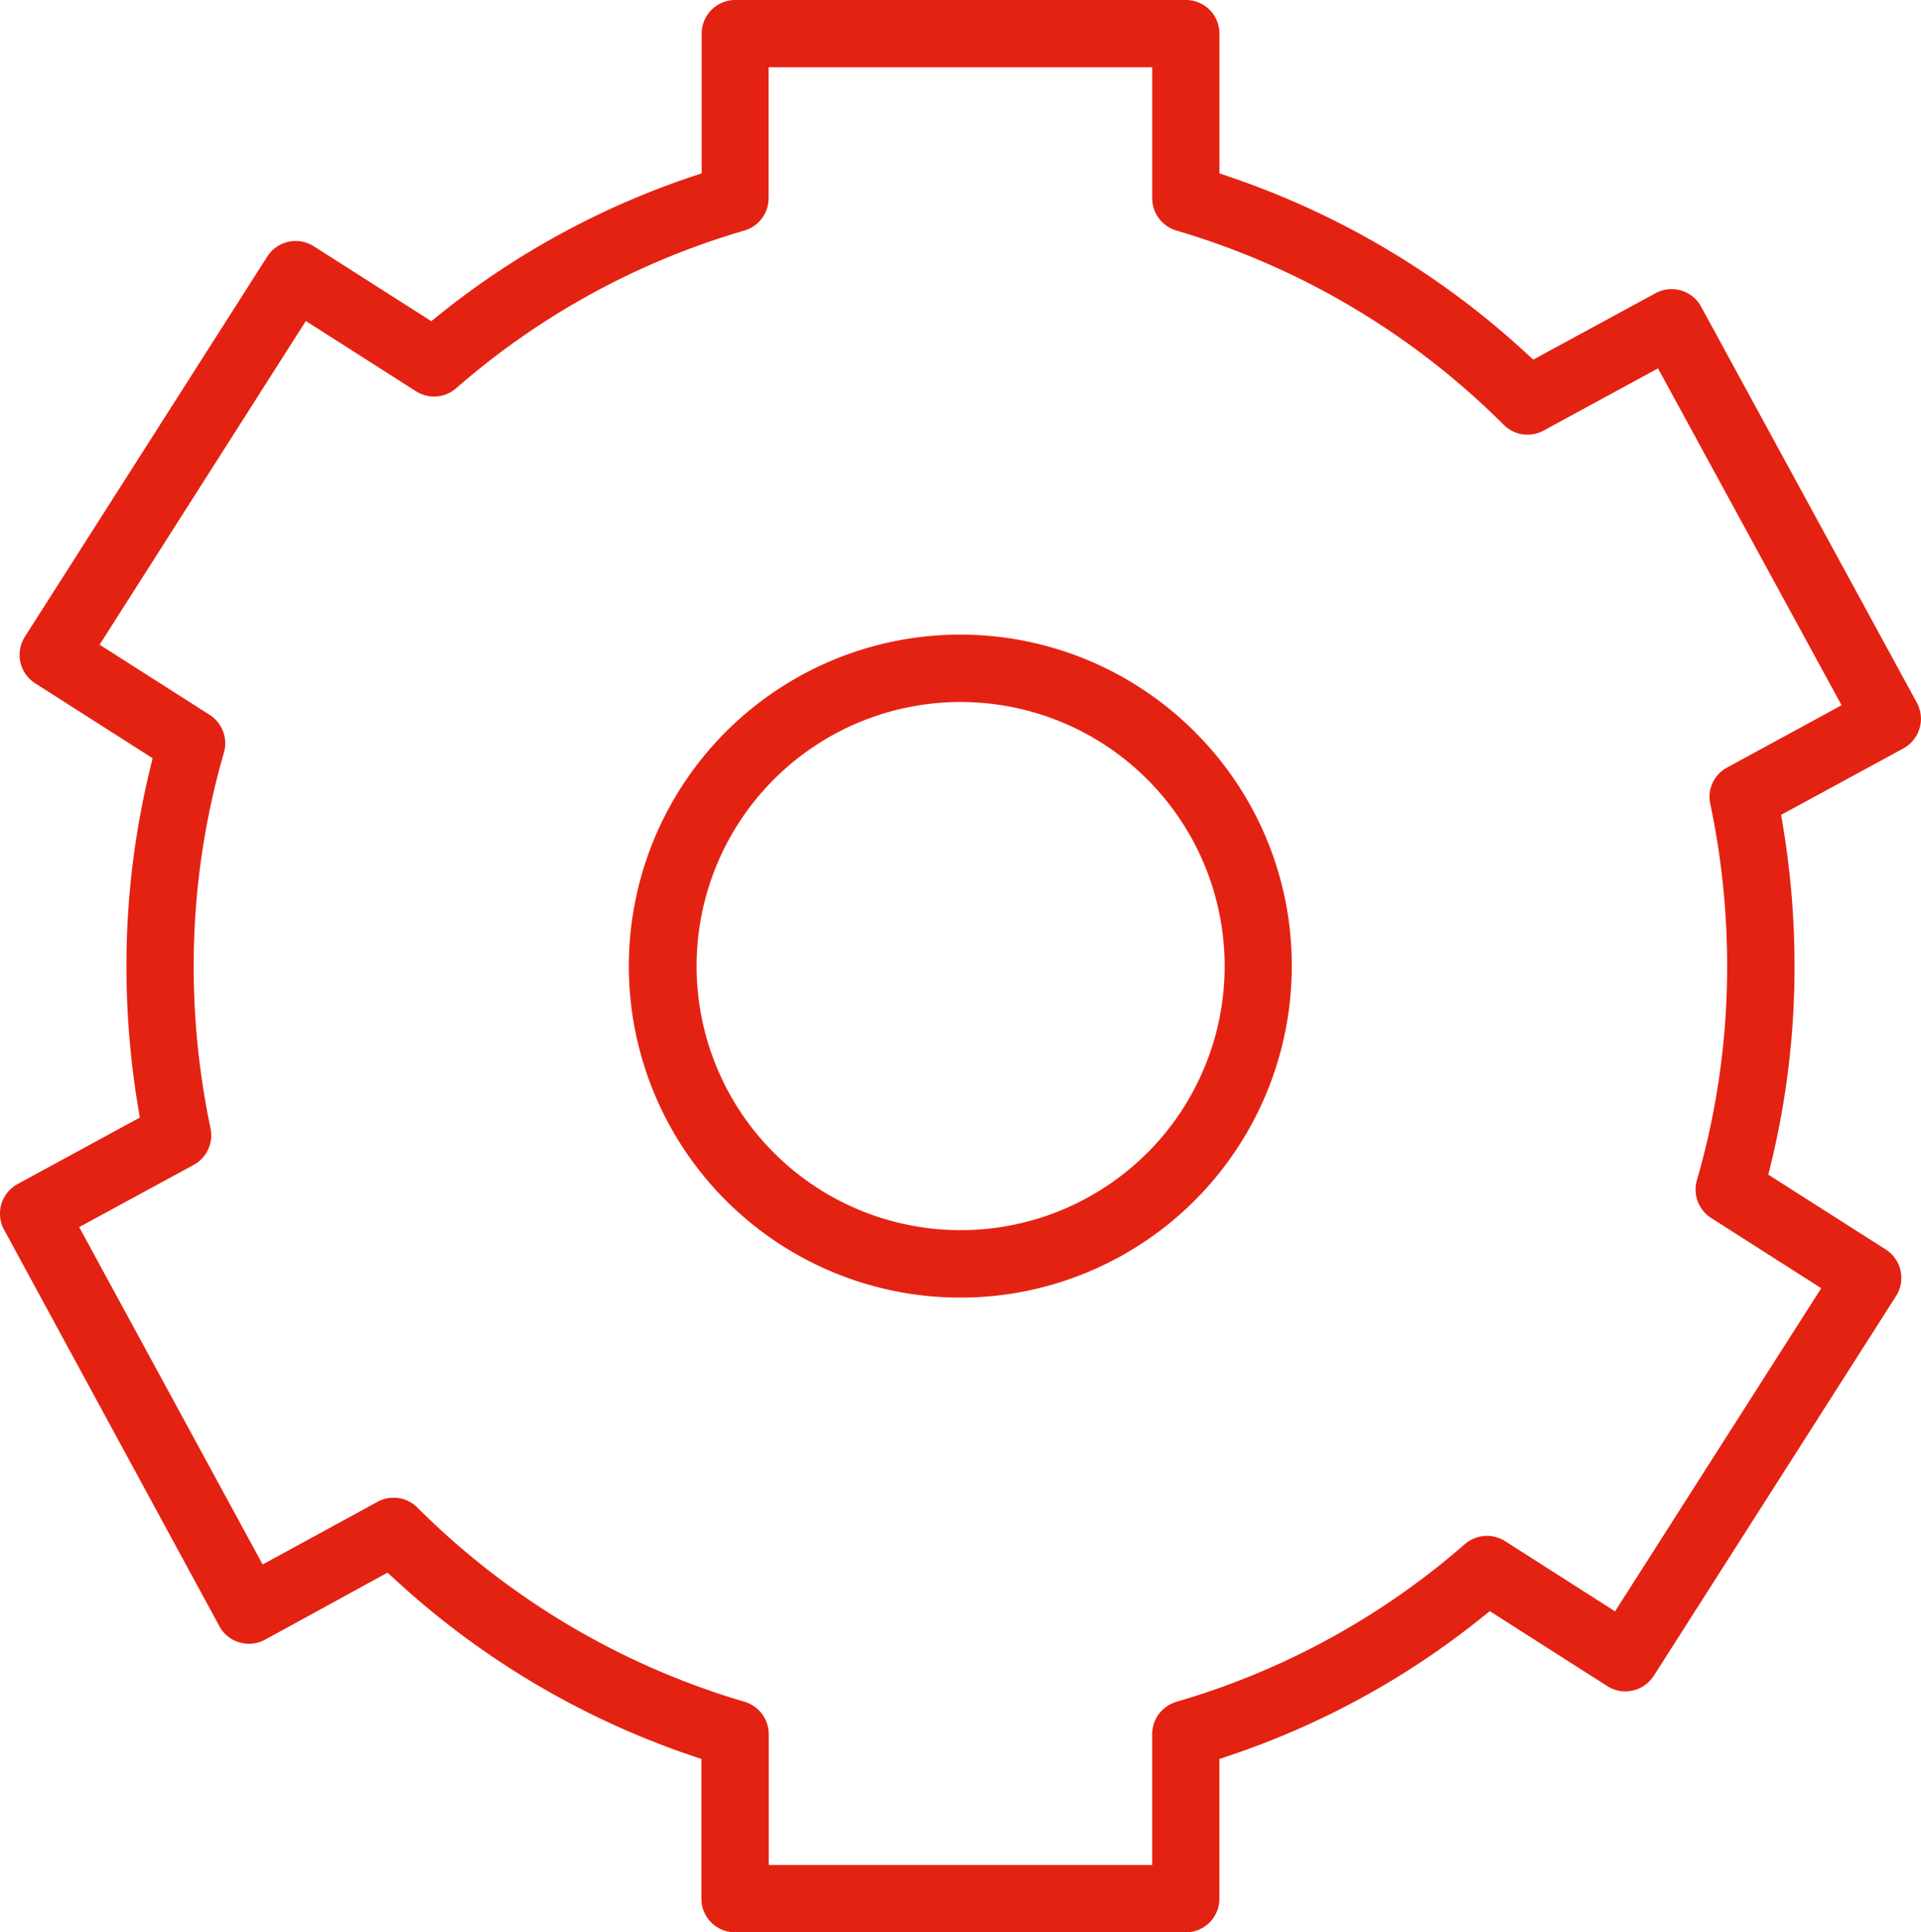
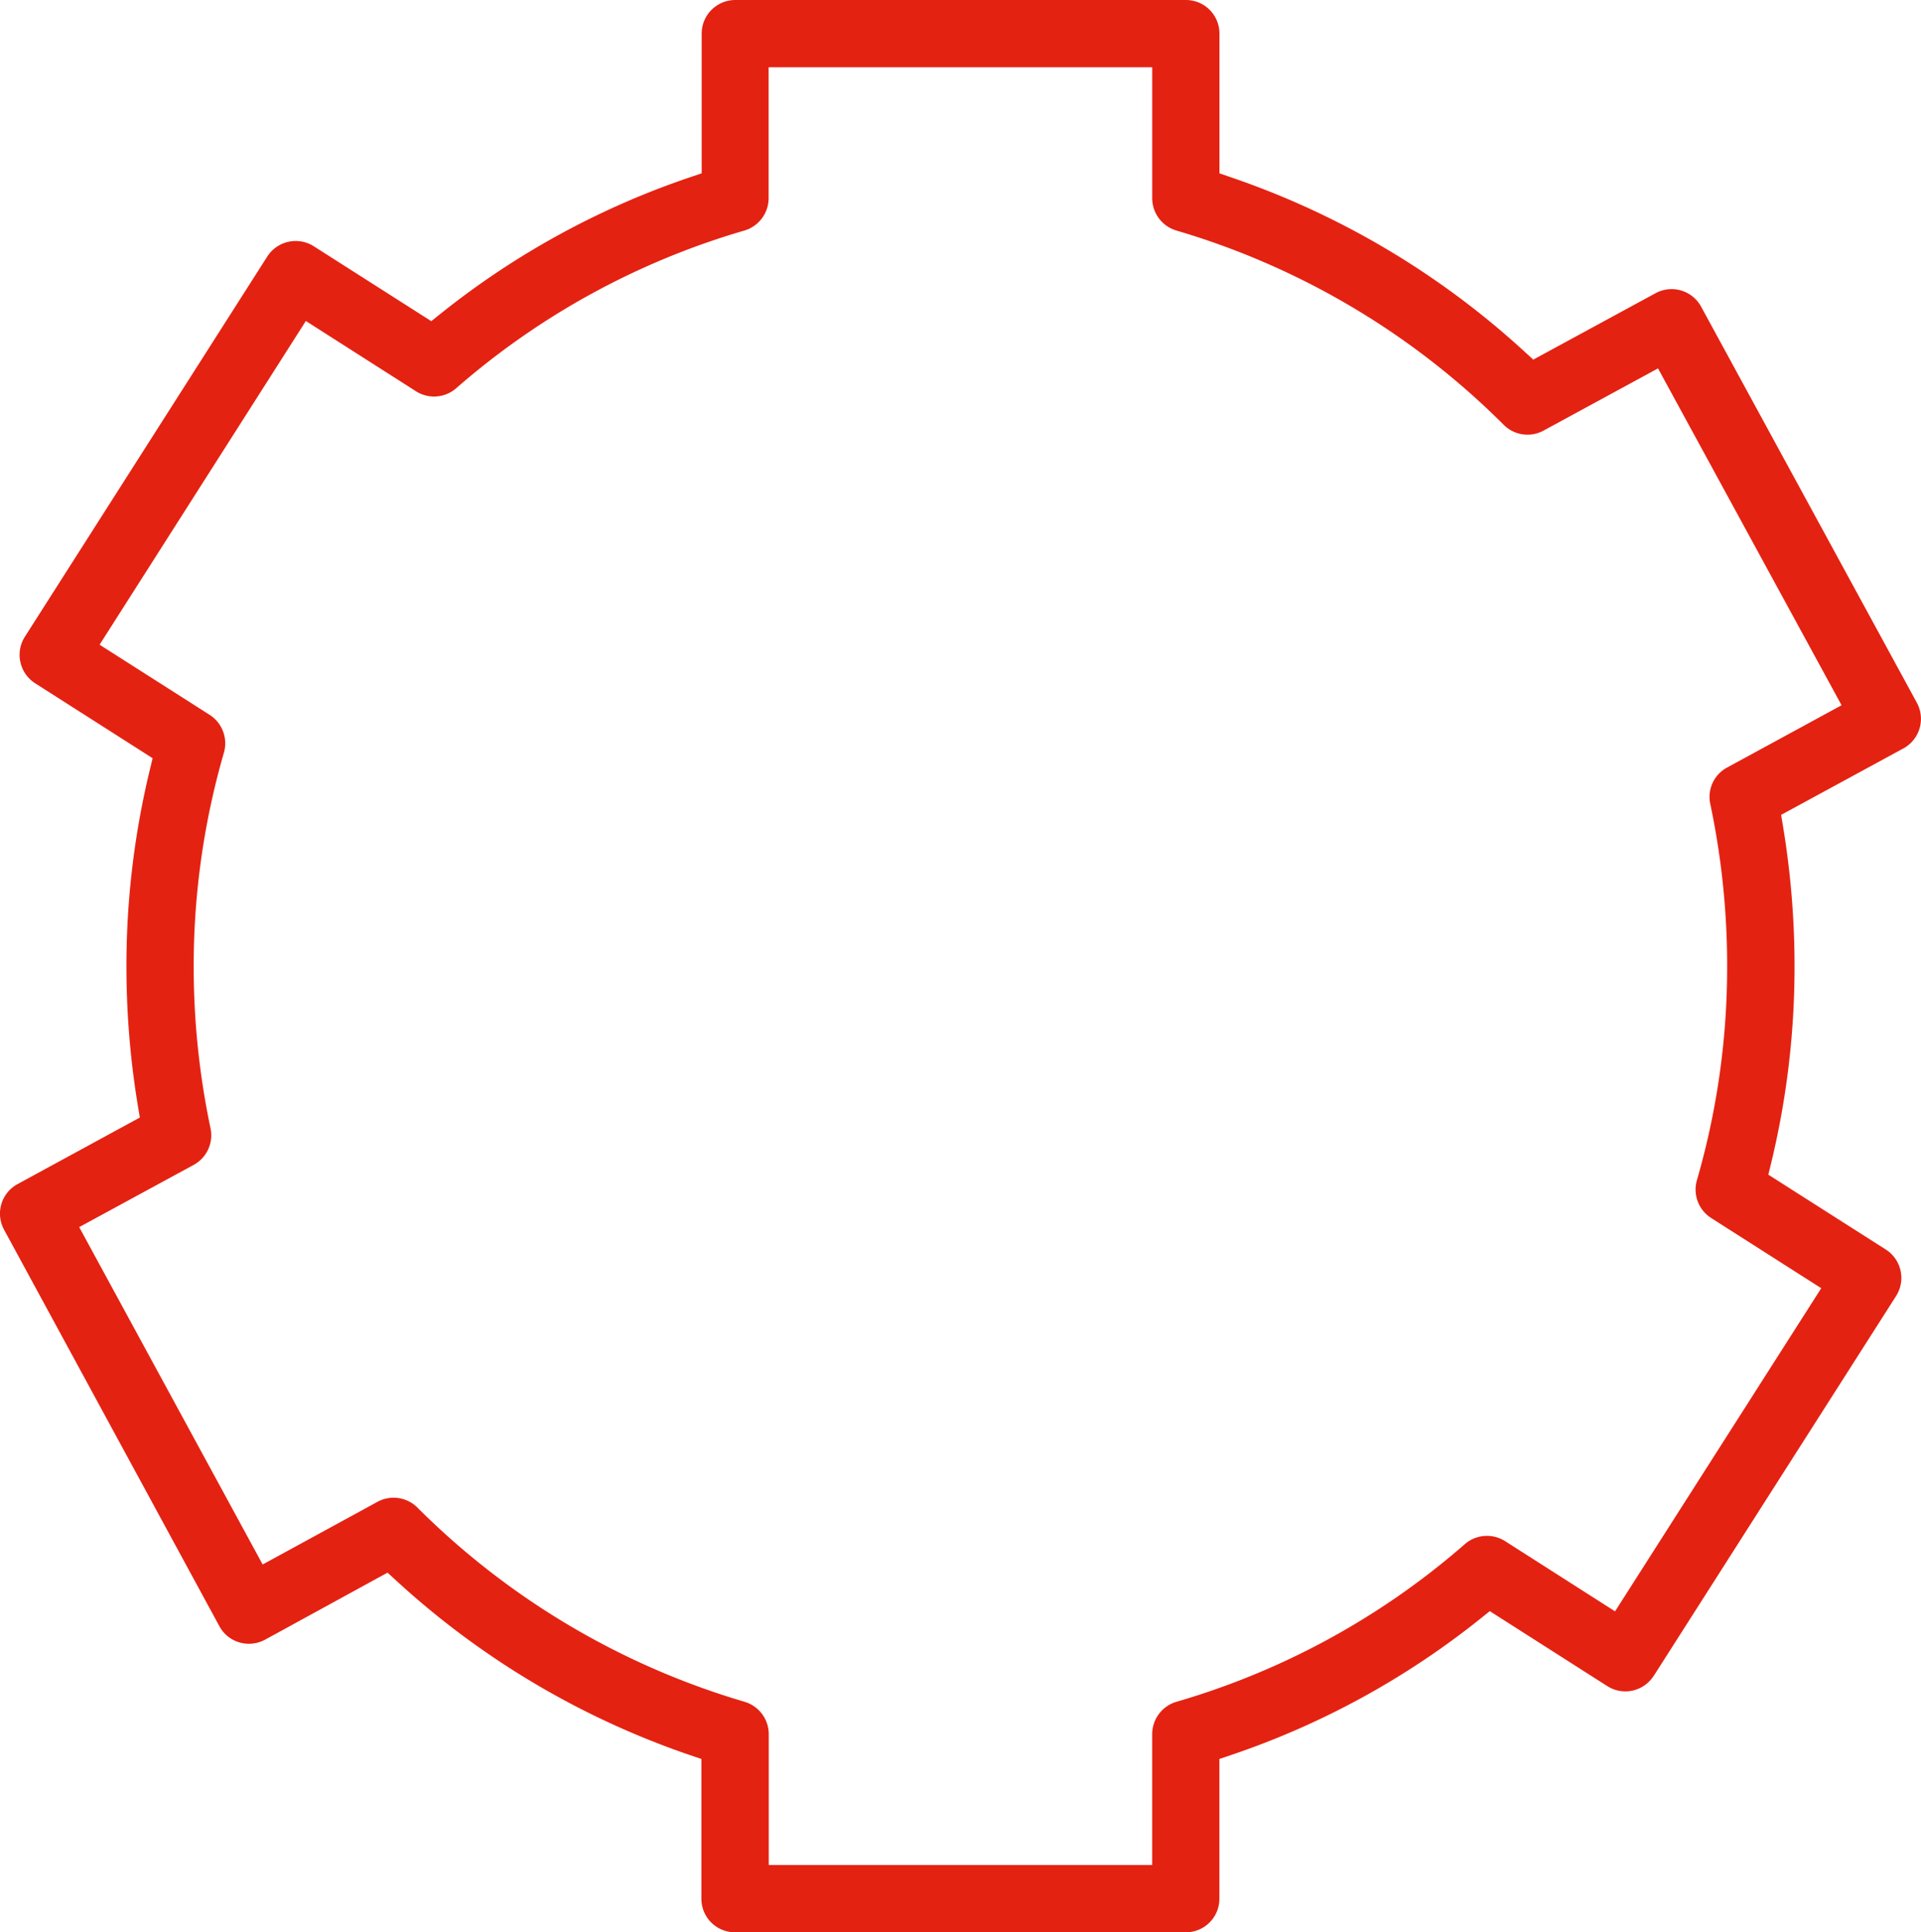
<svg xmlns="http://www.w3.org/2000/svg" width="57.998" height="58.333" viewBox="0 0 57.998 58.333">
  <defs>
    <clipPath id="a">
      <rect width="57.998" height="58.333" transform="translate(0 0)" fill="none" />
    </clipPath>
  </defs>
  <g transform="translate(0 0)">
    <g clip-path="url(#a)">
      <path d="M49.929,50.591l7.318-11.469a1.018,1.018,0,0,0-.309-1.4l-3.549-2.261.084-.346a25.2,25.2,0,0,0,.707-5.945,25.819,25.819,0,0,0-.347-4.22l-.058-.351,3.693-2.007a1.017,1.017,0,0,0,.405-1.378L51.359,9.257a1.014,1.014,0,0,0-1.375-.406l-3.692,2.005-.263-.24a25.088,25.088,0,0,0-8.874-5.267l-.338-.116V1.015A1.012,1.012,0,0,0,35.8,0H22.2a1.014,1.014,0,0,0-1.015,1.014V5.232l-.34.115A24.727,24.727,0,0,0,13.3,9.472l-.279.223L9.47,7.432a1.019,1.019,0,0,0-1.4.311L.748,19.226a1.019,1.019,0,0,0,.312,1.4l3.548,2.263-.084.347a25.2,25.2,0,0,0-.707,5.928,25.91,25.91,0,0,0,.346,4.22l.059.352L.531,35.745a1.014,1.014,0,0,0-.409,1.376l6.5,11.968a1.009,1.009,0,0,0,.6.49A1.028,1.028,0,0,0,8,49.5L11.7,47.475l.264.241a25.075,25.075,0,0,0,8.874,5.269l.338.115v4.218A1.012,1.012,0,0,0,22.2,58.332H35.8a1.012,1.012,0,0,0,1.015-1.014V53.1l.34-.115A24.687,24.687,0,0,0,44.7,48.861l.279-.224L48.527,50.9a1.014,1.014,0,0,0,1.4-.31m-1.166-1.947L45.44,46.523a1.018,1.018,0,0,0-1.214.091,22.983,22.983,0,0,1-8.707,4.759,1.021,1.021,0,0,0-.733.974V56.3H23.21V52.348a1.021,1.021,0,0,0-.731-.975A23.259,23.259,0,0,1,12.6,45.508a1.017,1.017,0,0,0-1.2-.173l-3.47,1.893L2.391,37.044l3.458-1.879a1.019,1.019,0,0,0,.508-1.1,23.656,23.656,0,0,1-.509-4.9,23.154,23.154,0,0,1,.912-6.443,1.02,1.02,0,0,0-.427-1.14L3.007,19.462,9.234,9.69l3.324,2.121a1.016,1.016,0,0,0,1.216-.092,22.994,22.994,0,0,1,8.7-4.759,1.02,1.02,0,0,0,.732-.974V2.031H34.787V5.986a1.02,1.02,0,0,0,.732.974A23.27,23.27,0,0,1,45.4,12.825,1.014,1.014,0,0,0,46.6,13l3.458-1.879L55.6,21.29l-3.454,1.879a1.006,1.006,0,0,0-.51,1.1,23.628,23.628,0,0,1,.509,4.9,23.1,23.1,0,0,1-.912,6.457,1.018,1.018,0,0,0,.427,1.141l3.326,2.121Z" fill="#e42212" />
-       <path d="M36.072,22.092A10.007,10.007,0,1,0,39,29.166a9.937,9.937,0,0,0-2.93-7.074M34.636,34.805A7.972,7.972,0,1,1,29,21.192h0a7.974,7.974,0,0,1,5.638,13.613" fill="#e42212" />
    </g>
  </g>
</svg>